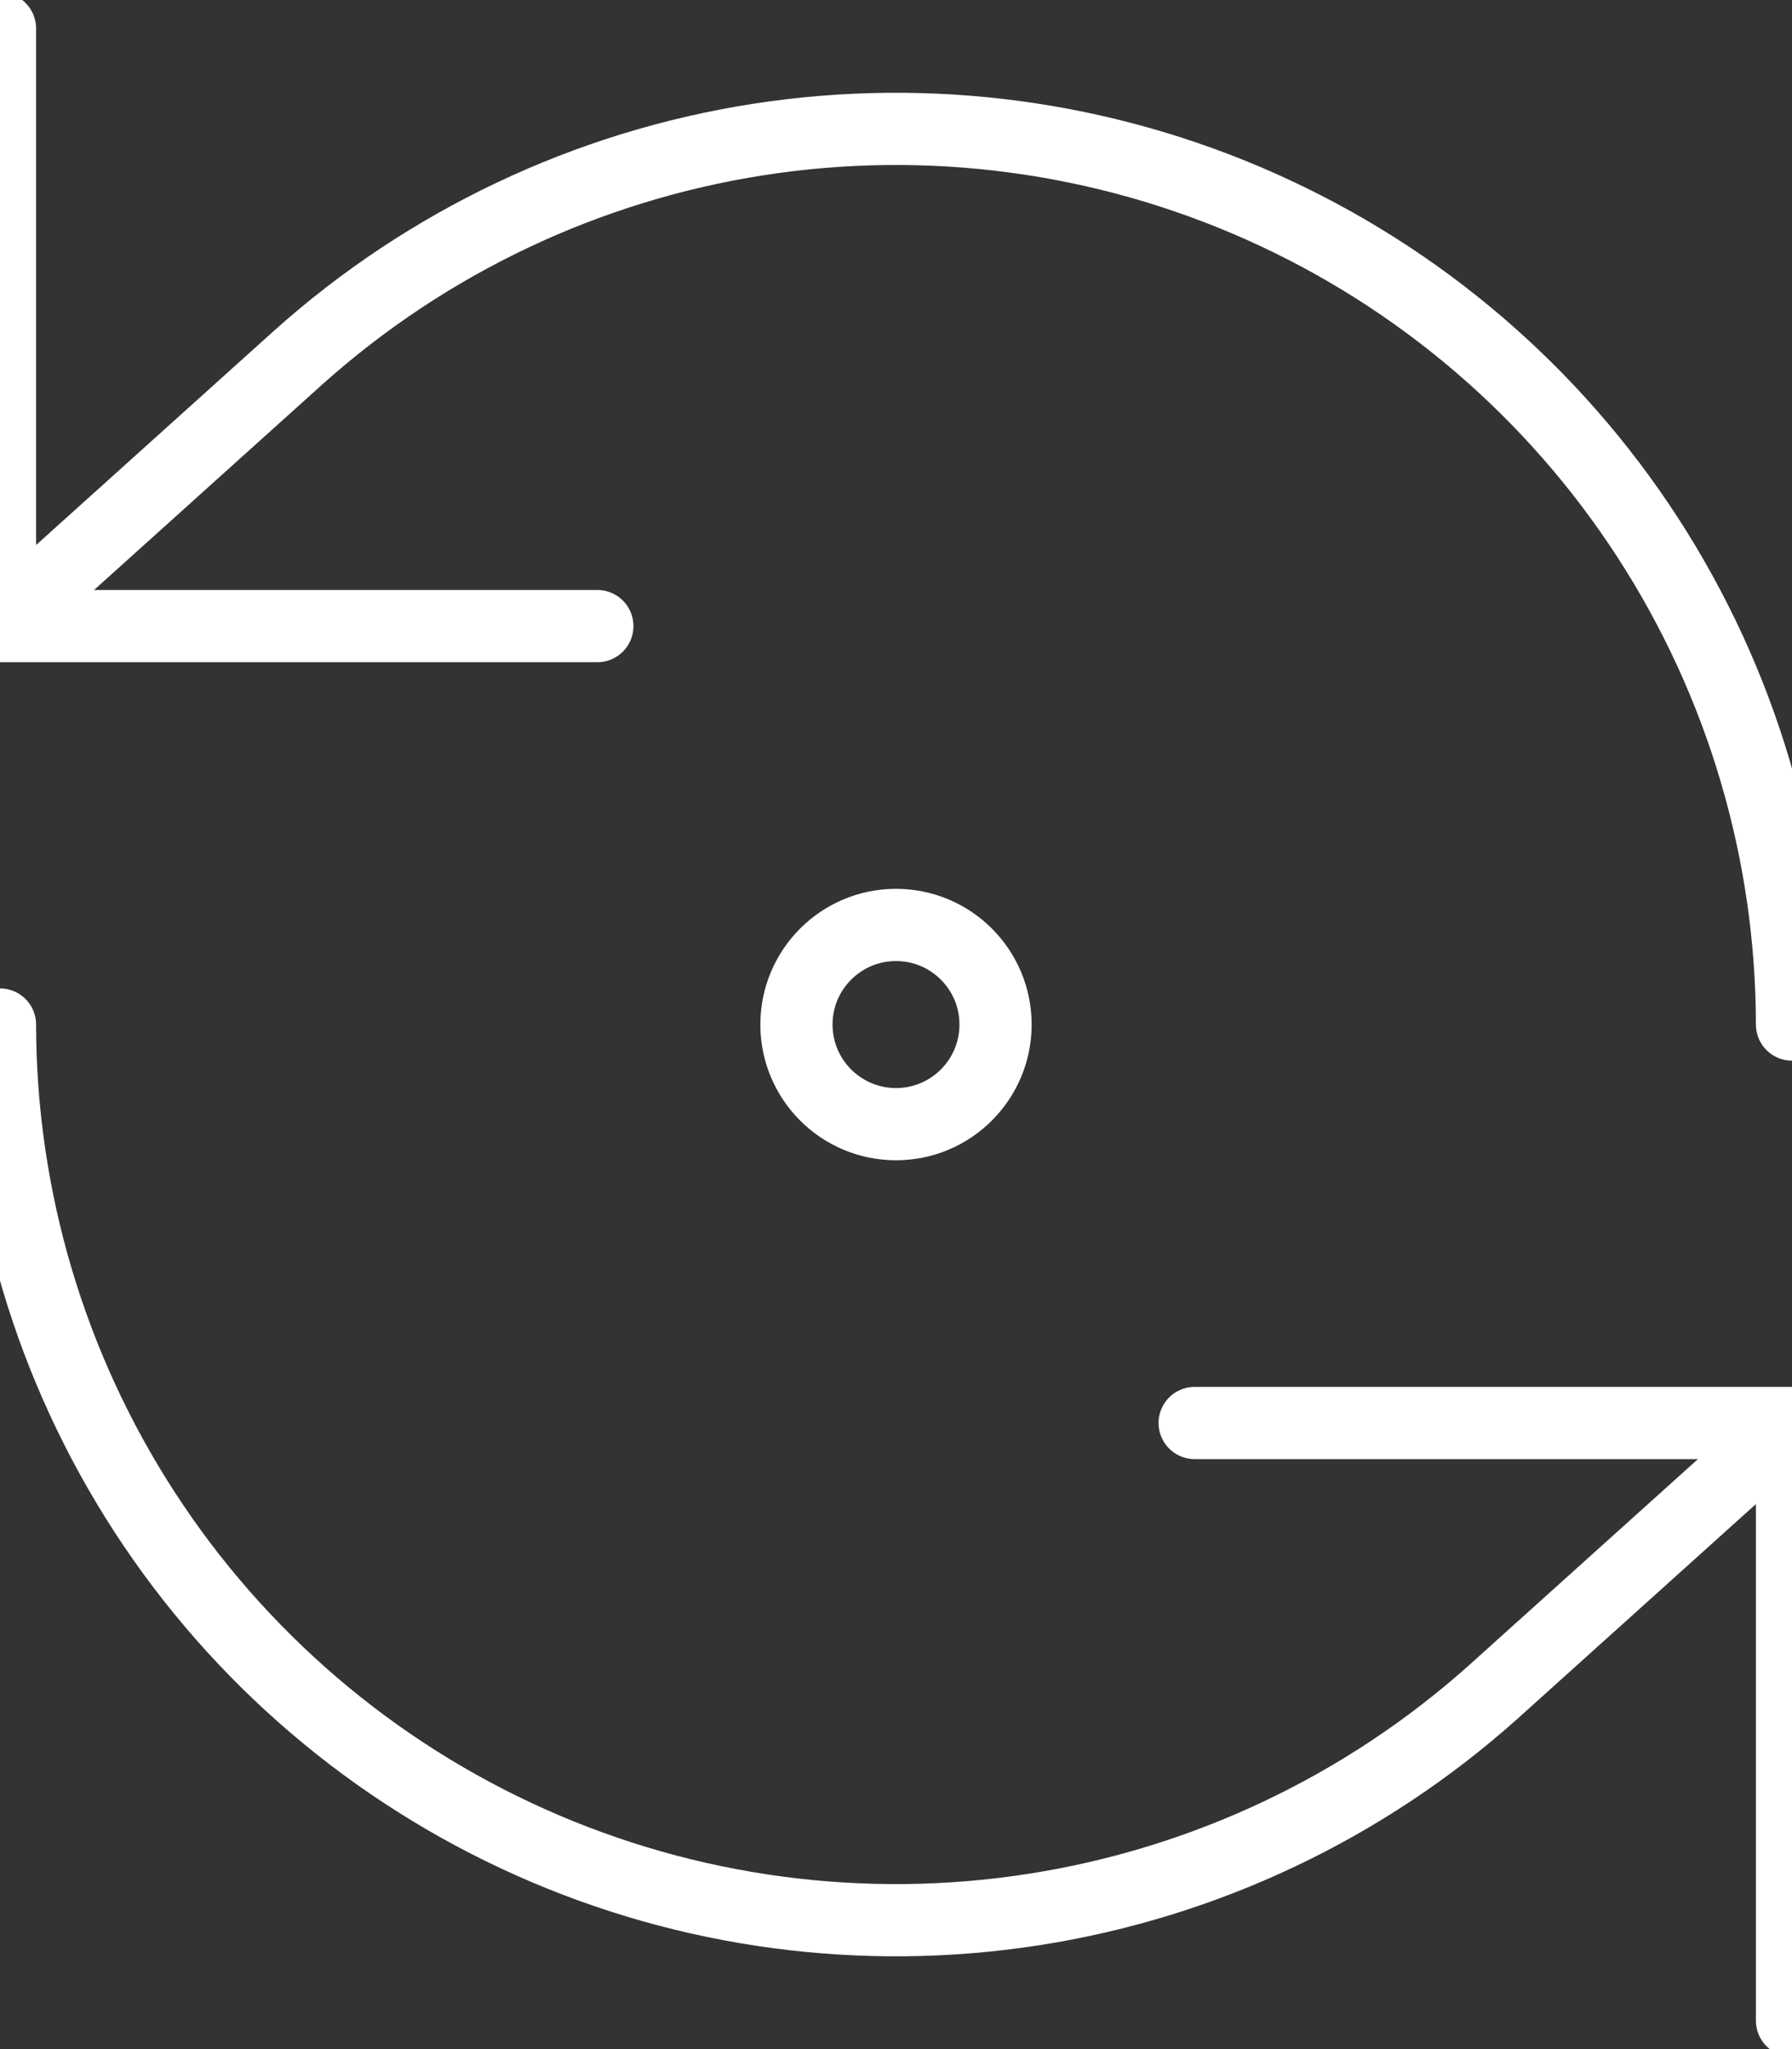
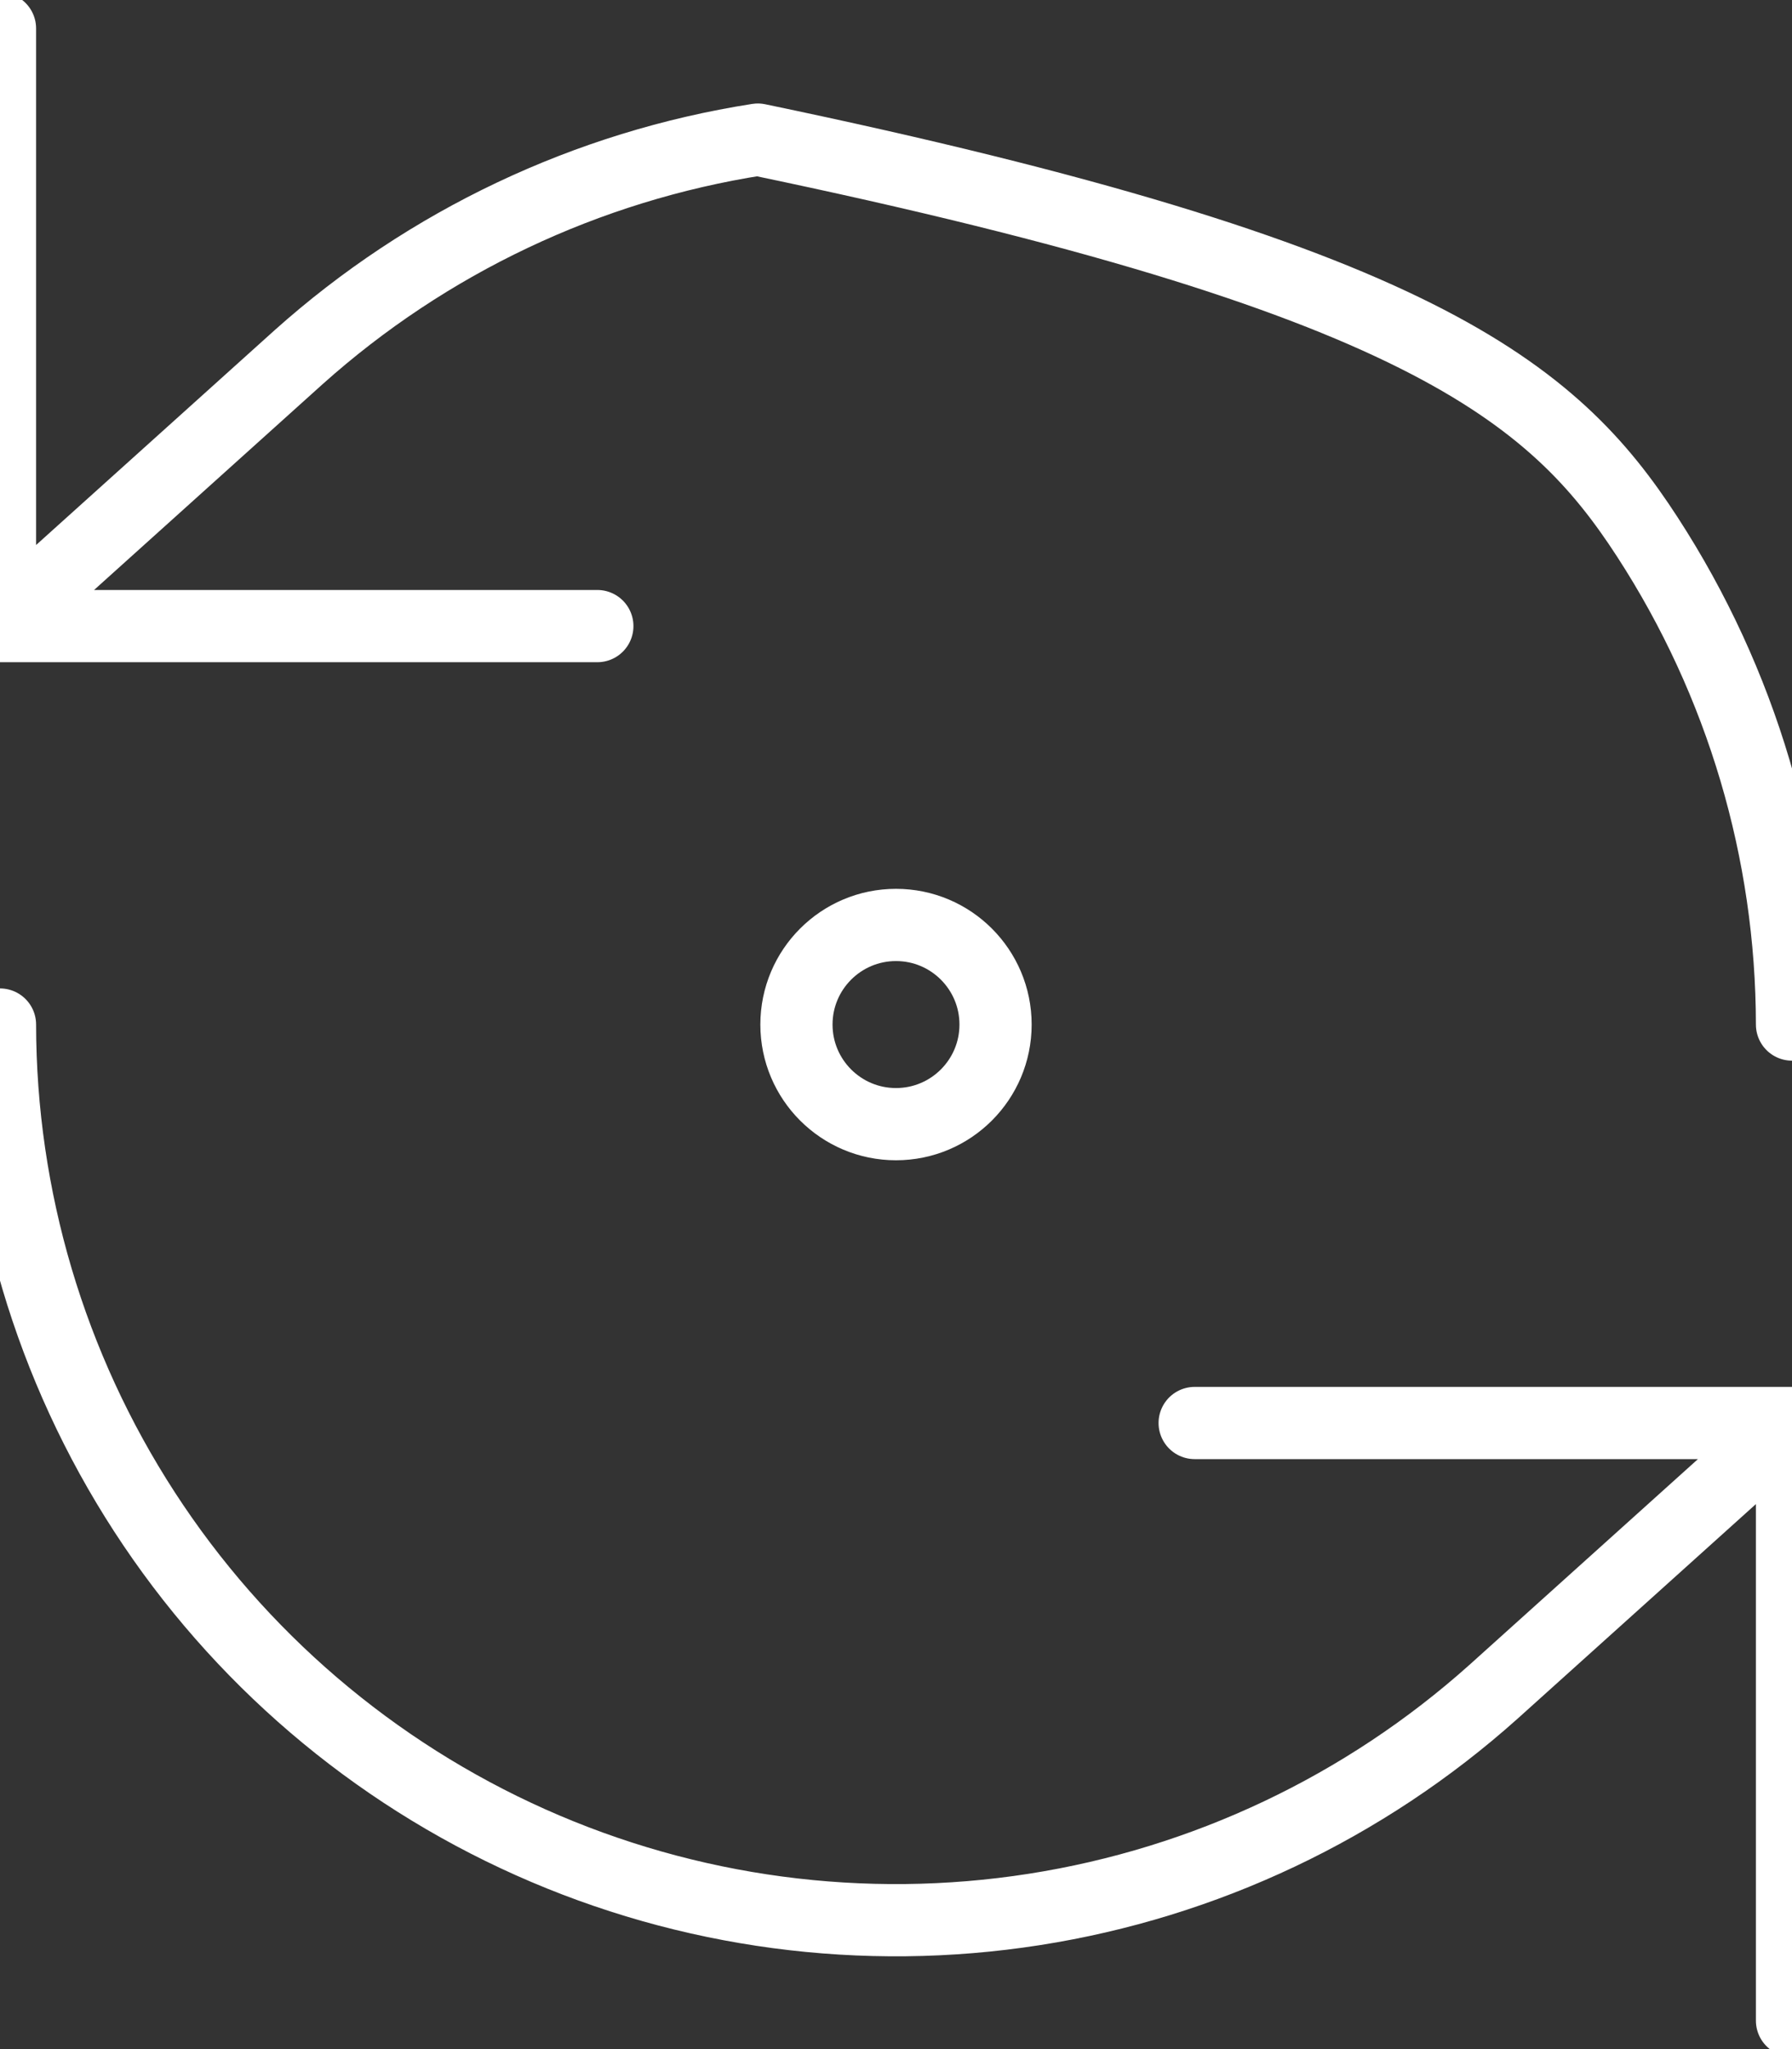
<svg xmlns="http://www.w3.org/2000/svg" width="56" height="64" viewBox="0 0 56 64" fill="none">
  <rect x="0" y="0" width="56" height="64" fill="#333333" stroke="none" />
-   <path d="M0 0.889V19.555M0 19.555H18.667M0 19.555L9.333 11.155C13.361 7.553 18.344 5.194 23.682 4.36C29.021 3.527 34.486 4.256 39.419 6.46C44.353 8.663 48.543 12.247 51.485 16.779C54.427 21.311 55.995 26.597 56 32M56 63.111V44.445M56 44.445H37.333M56 44.445L46.667 52.844C42.639 56.446 37.656 58.806 32.318 59.639C26.979 60.473 21.514 59.743 16.581 57.54C11.647 55.337 7.457 51.753 4.515 47.221C1.573 42.689 0.005 37.403 0 32M31.111 32C31.111 33.718 29.718 35.111 28 35.111C26.282 35.111 24.889 33.718 24.889 32C24.889 30.282 26.282 28.889 28 28.889C29.718 28.889 31.111 30.282 31.111 32Z" stroke="white" stroke-width="2.256" stroke-linecap="round" stroke-linejoin="round" />
+   <path d="M0 0.889V19.555M0 19.555H18.667M0 19.555L9.333 11.155C13.361 7.553 18.344 5.194 23.682 4.36C44.353 8.663 48.543 12.247 51.485 16.779C54.427 21.311 55.995 26.597 56 32M56 63.111V44.445M56 44.445H37.333M56 44.445L46.667 52.844C42.639 56.446 37.656 58.806 32.318 59.639C26.979 60.473 21.514 59.743 16.581 57.54C11.647 55.337 7.457 51.753 4.515 47.221C1.573 42.689 0.005 37.403 0 32M31.111 32C31.111 33.718 29.718 35.111 28 35.111C26.282 35.111 24.889 33.718 24.889 32C24.889 30.282 26.282 28.889 28 28.889C29.718 28.889 31.111 30.282 31.111 32Z" stroke="white" stroke-width="2.256" stroke-linecap="round" stroke-linejoin="round" />
</svg>